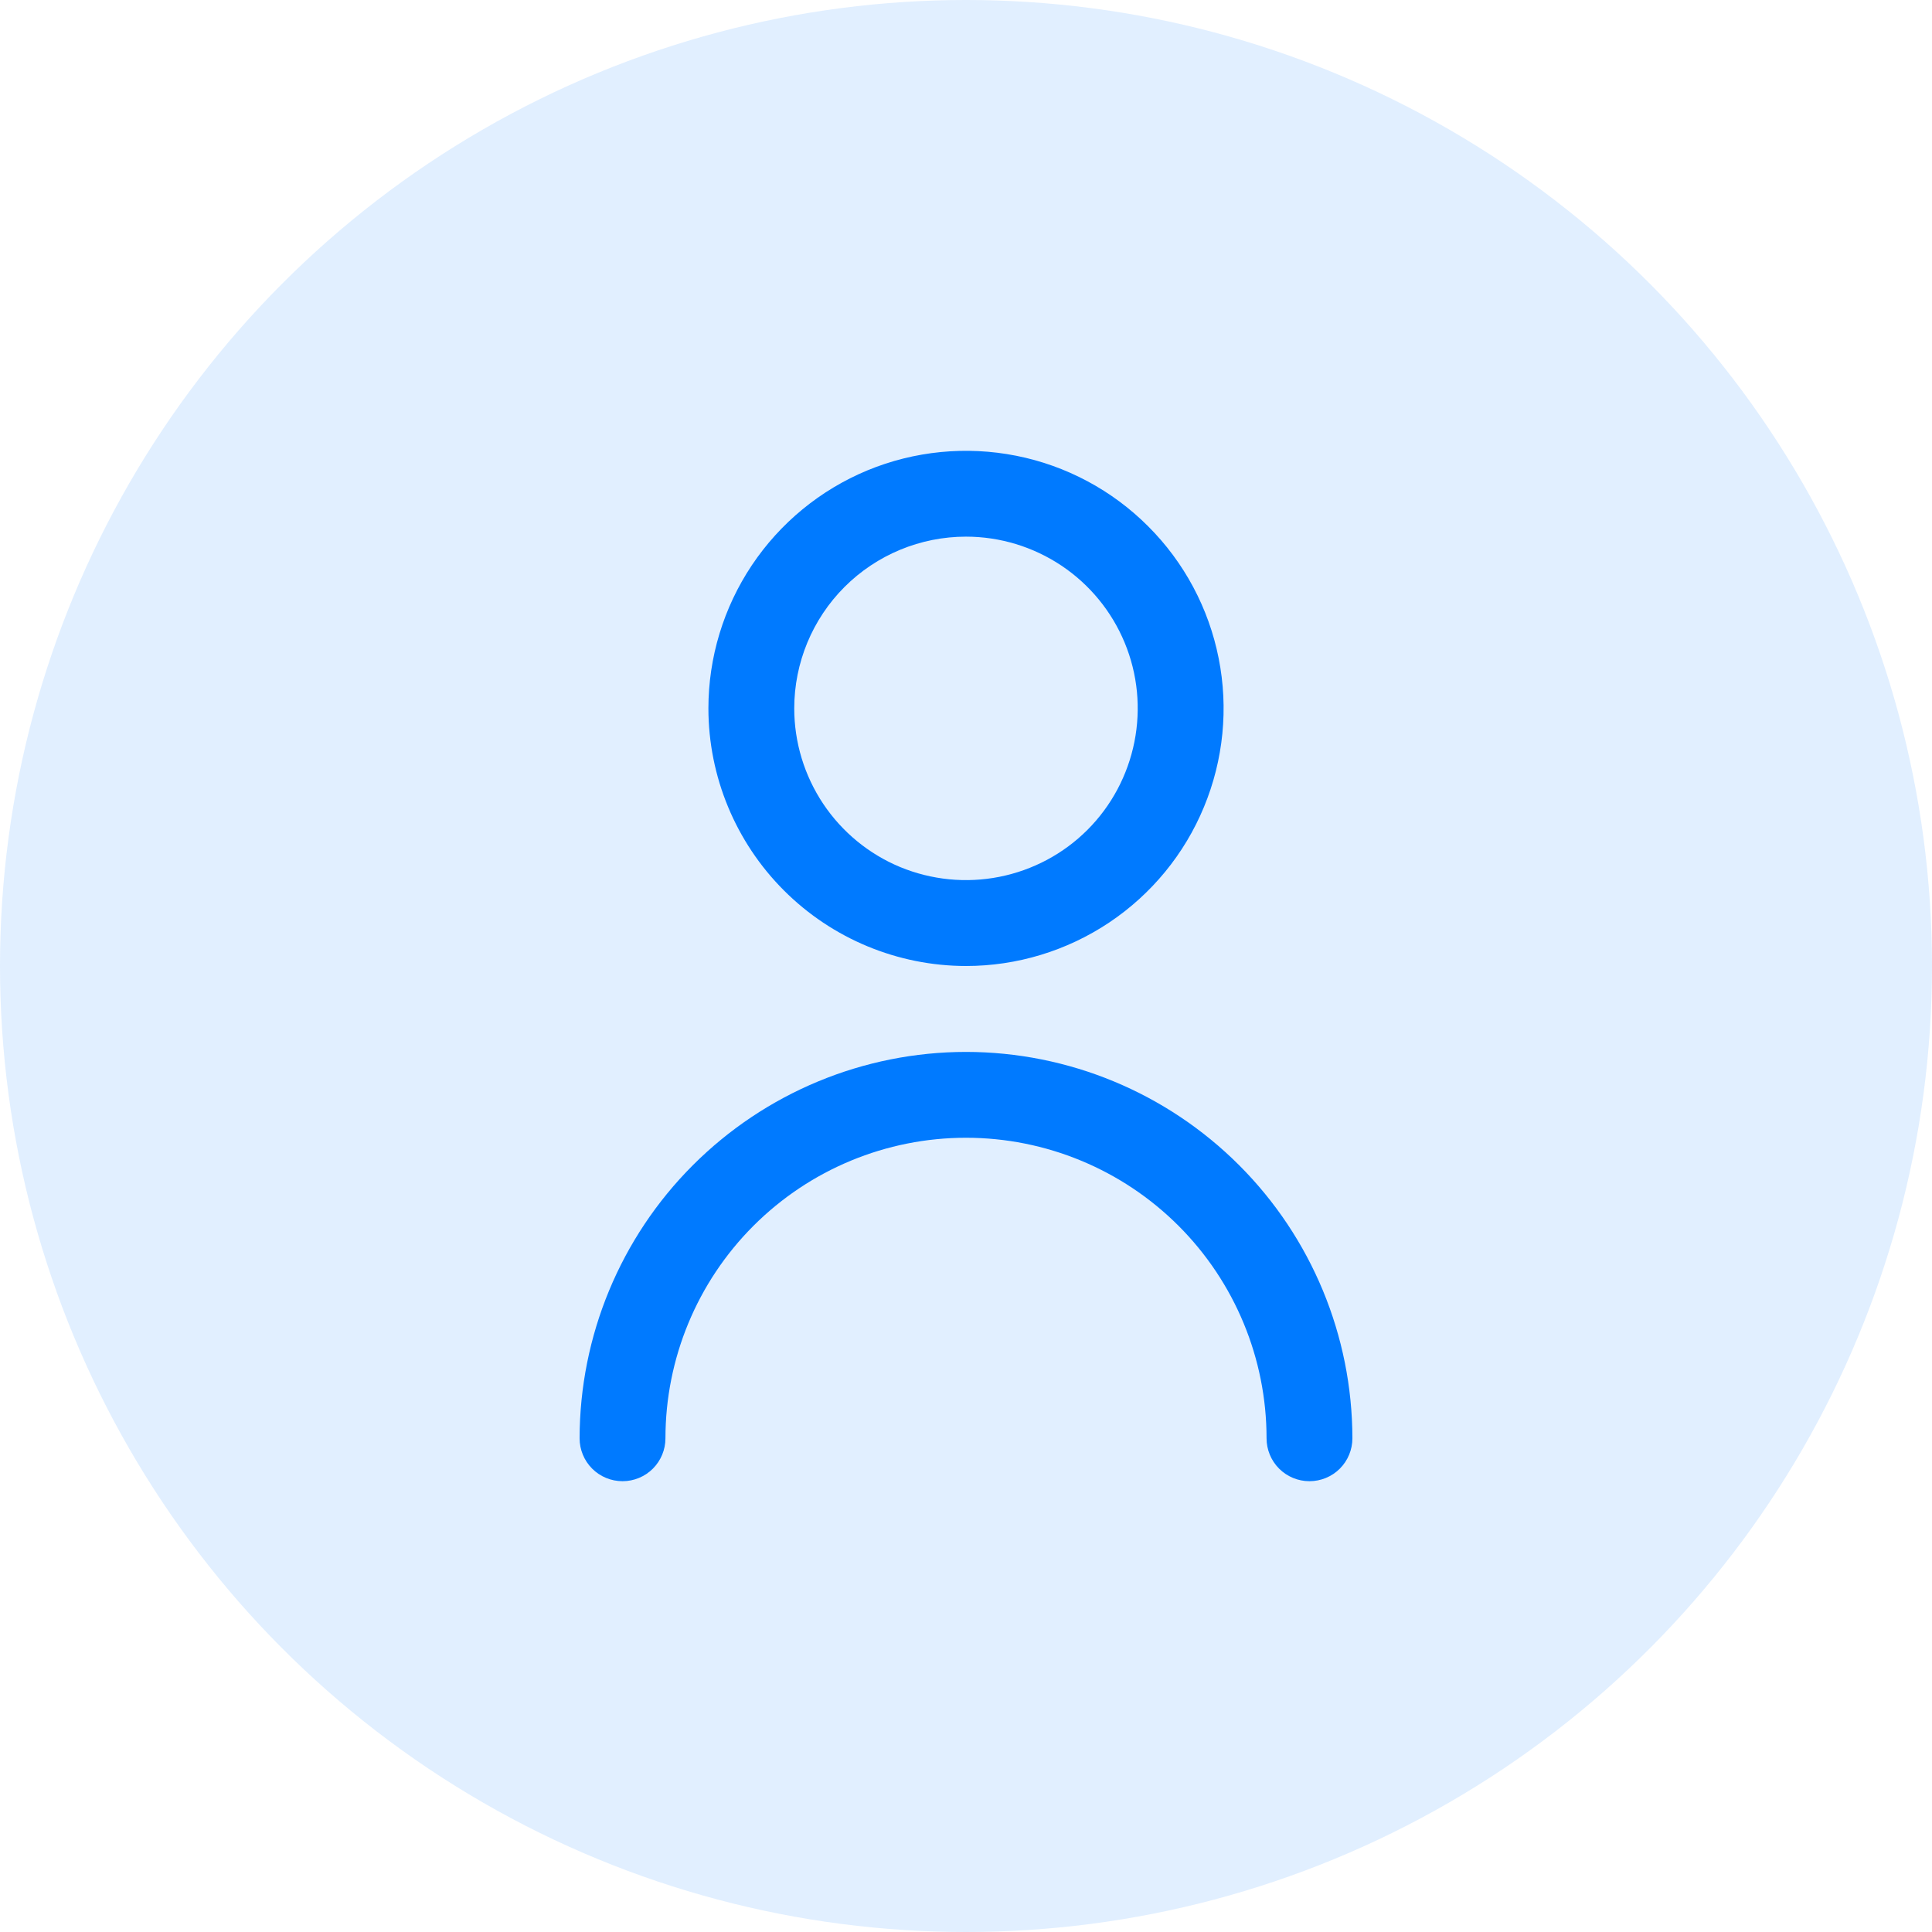
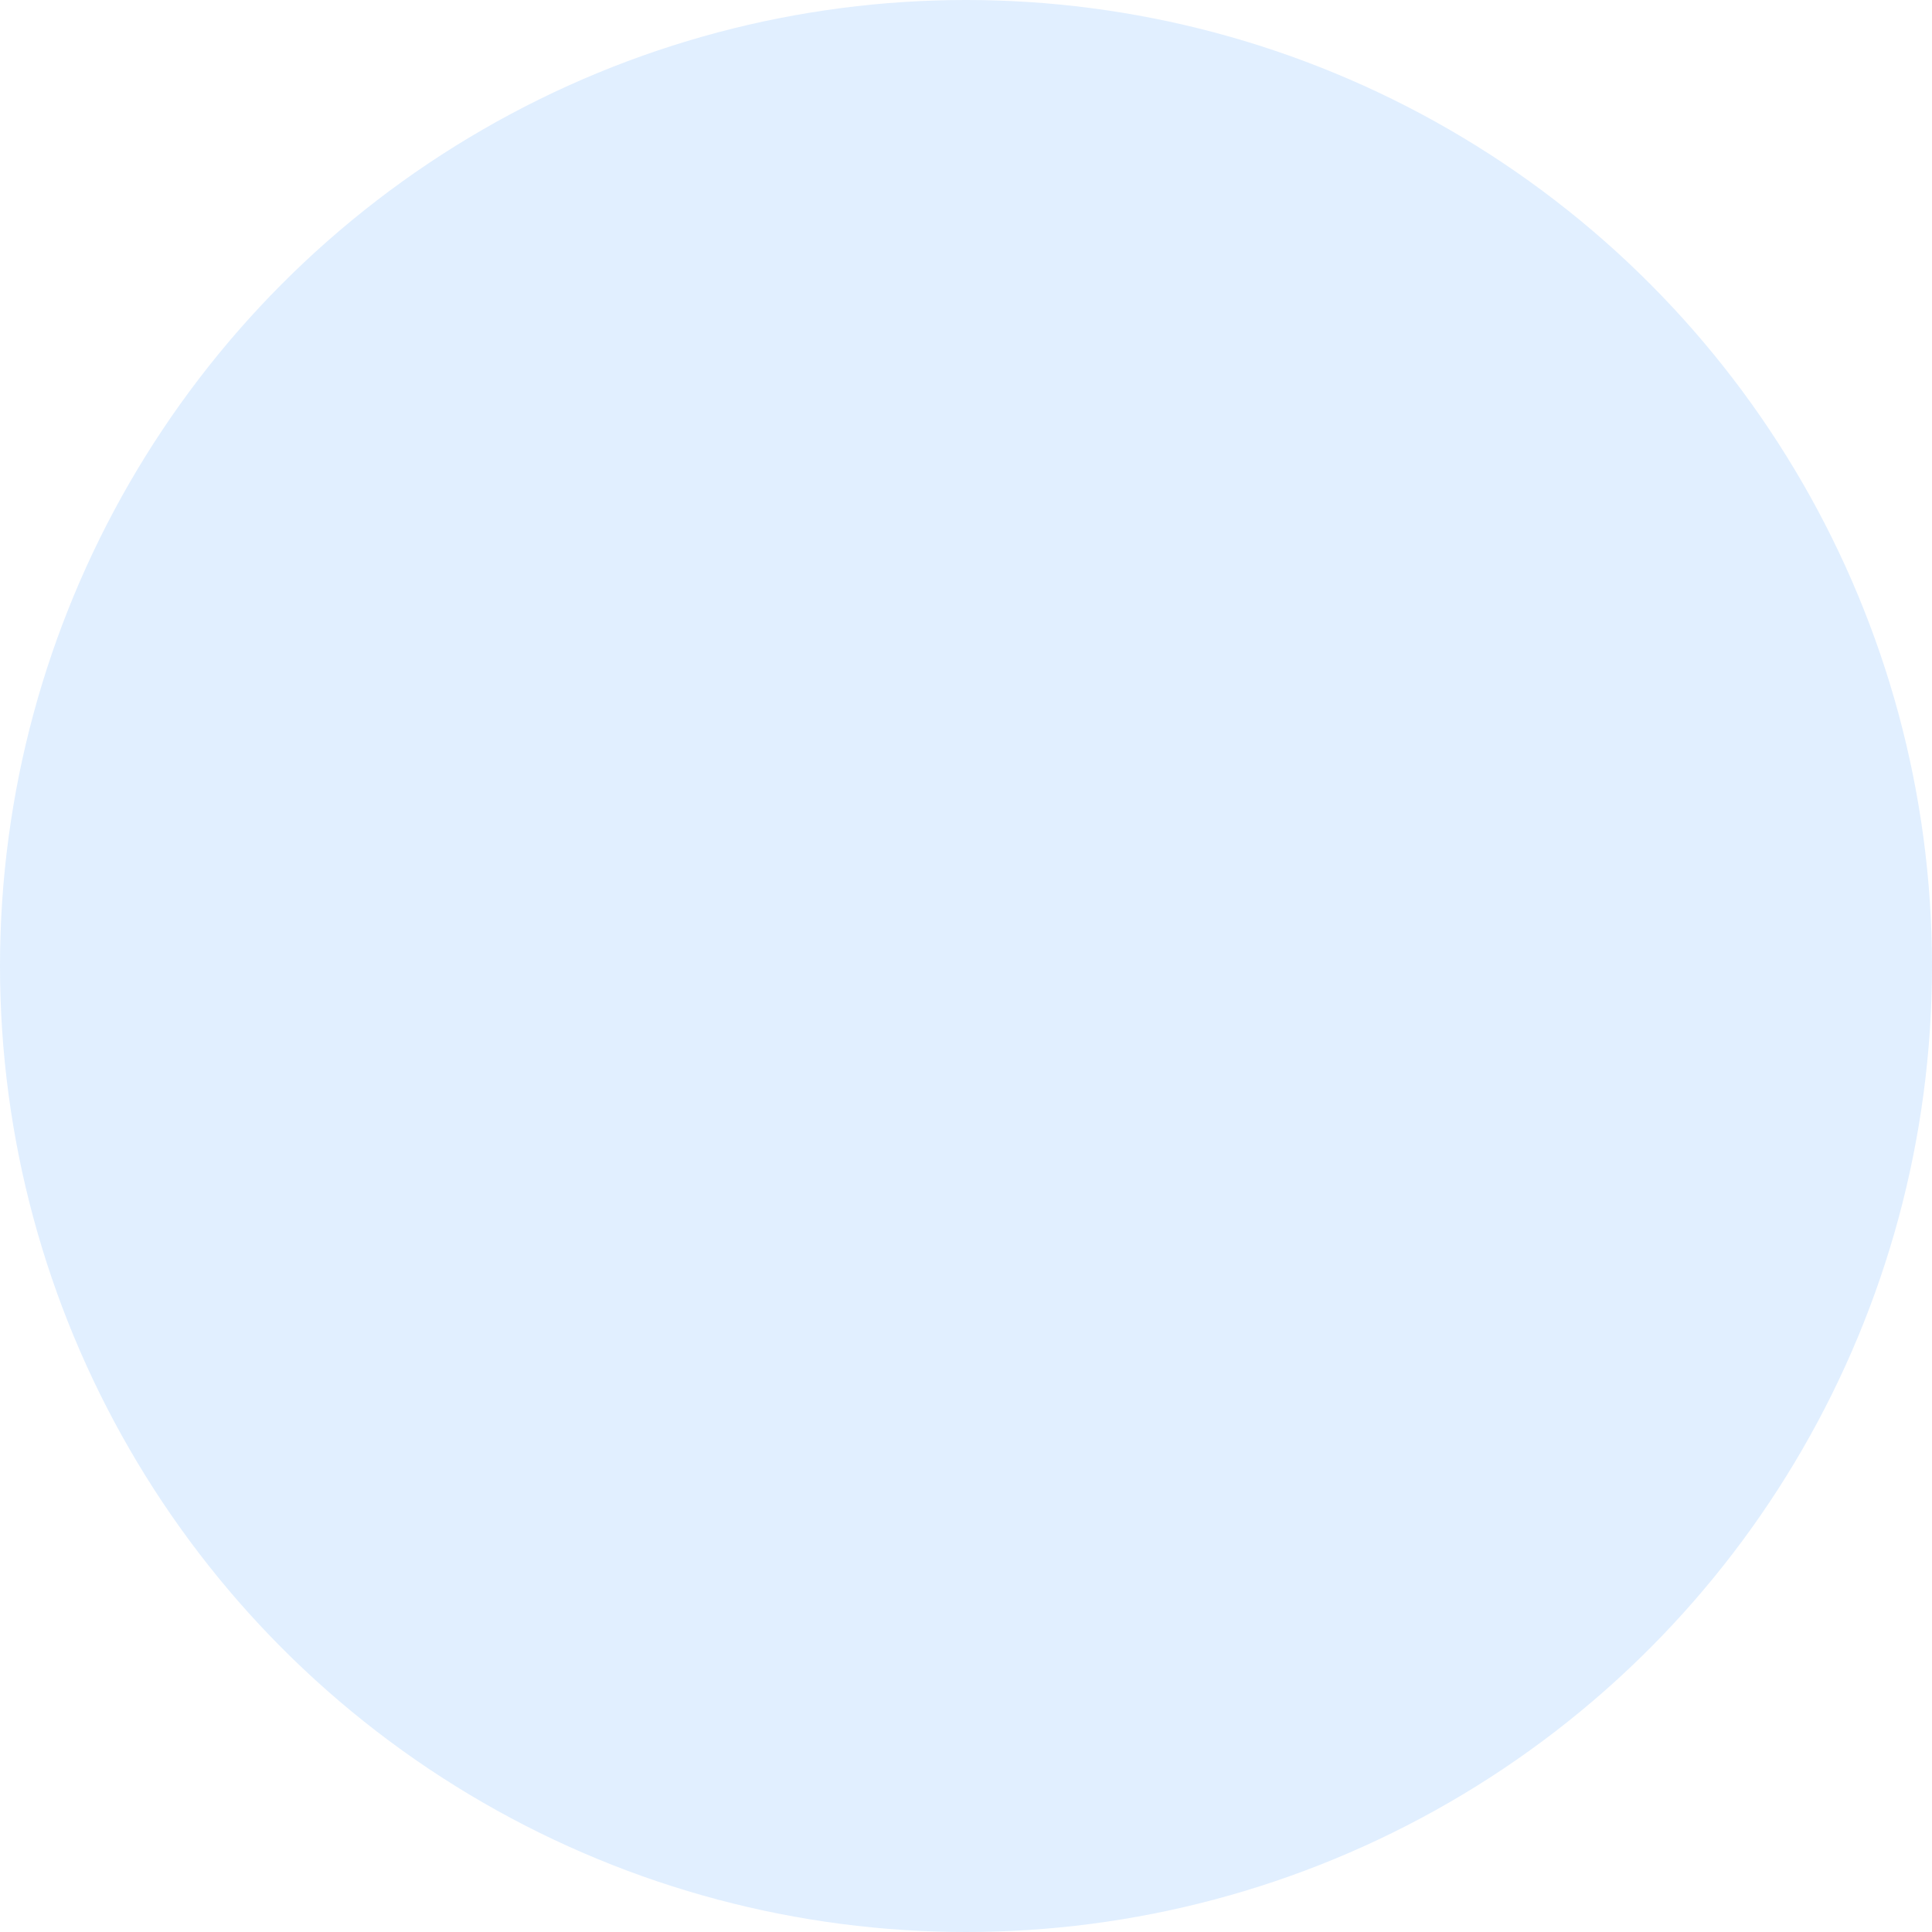
<svg xmlns="http://www.w3.org/2000/svg" width="30" height="30" viewBox="0 0 30 30" fill="none">
  <circle cx="15" cy="15" r="15" fill="#007AFF" fill-opacity="0.12" />
  <g clip-path="url(#clip0_1145_6030)">
-     <path d="M15 15C15.791 15 16.564 14.765 17.222 14.326C17.88 13.886 18.393 13.262 18.695 12.531C18.998 11.8 19.078 10.996 18.923 10.22C18.769 9.444 18.388 8.731 17.828 8.172C17.269 7.612 16.556 7.231 15.78 7.077C15.004 6.923 14.2 7.002 13.469 7.304C12.738 7.607 12.114 8.12 11.674 8.778C11.235 9.436 11 10.209 11 11C11.001 12.06 11.423 13.077 12.173 13.827C12.923 14.577 13.94 14.999 15 15ZM15 8.333C15.527 8.333 16.043 8.49 16.482 8.783C16.92 9.076 17.262 9.492 17.464 9.98C17.666 10.467 17.718 11.003 17.615 11.52C17.512 12.037 17.259 12.513 16.886 12.886C16.513 13.259 16.038 13.512 15.52 13.615C15.003 13.718 14.467 13.665 13.979 13.464C13.492 13.262 13.076 12.92 12.783 12.482C12.49 12.043 12.333 11.527 12.333 11C12.333 10.293 12.614 9.614 13.114 9.114C13.614 8.614 14.293 8.333 15 8.333Z" fill="#007AFF" />
    <path d="M15 16.334C13.409 16.335 11.884 16.968 10.759 18.093C9.634 19.218 9.002 20.743 9 22.334C9 22.51 9.07 22.68 9.195 22.805C9.32 22.93 9.49 23 9.667 23C9.843 23 10.013 22.93 10.138 22.805C10.263 22.68 10.333 22.51 10.333 22.334C10.333 21.096 10.825 19.909 11.7 19.034C12.575 18.159 13.762 17.667 15 17.667C16.238 17.667 17.425 18.159 18.3 19.034C19.175 19.909 19.667 21.096 19.667 22.334C19.667 22.51 19.737 22.68 19.862 22.805C19.987 22.93 20.157 23 20.333 23C20.51 23 20.68 22.93 20.805 22.805C20.93 22.68 21 22.51 21 22.334C20.998 20.743 20.366 19.218 19.241 18.093C18.116 16.968 16.591 16.335 15 16.334Z" fill="#007AFF" />
  </g>
  <defs>
    <clipPath id="clip0_1145_6030">
-       <rect width="16" height="16" fill="white" transform="translate(7 7)" />
-     </clipPath>
+       </clipPath>
  </defs>
</svg>